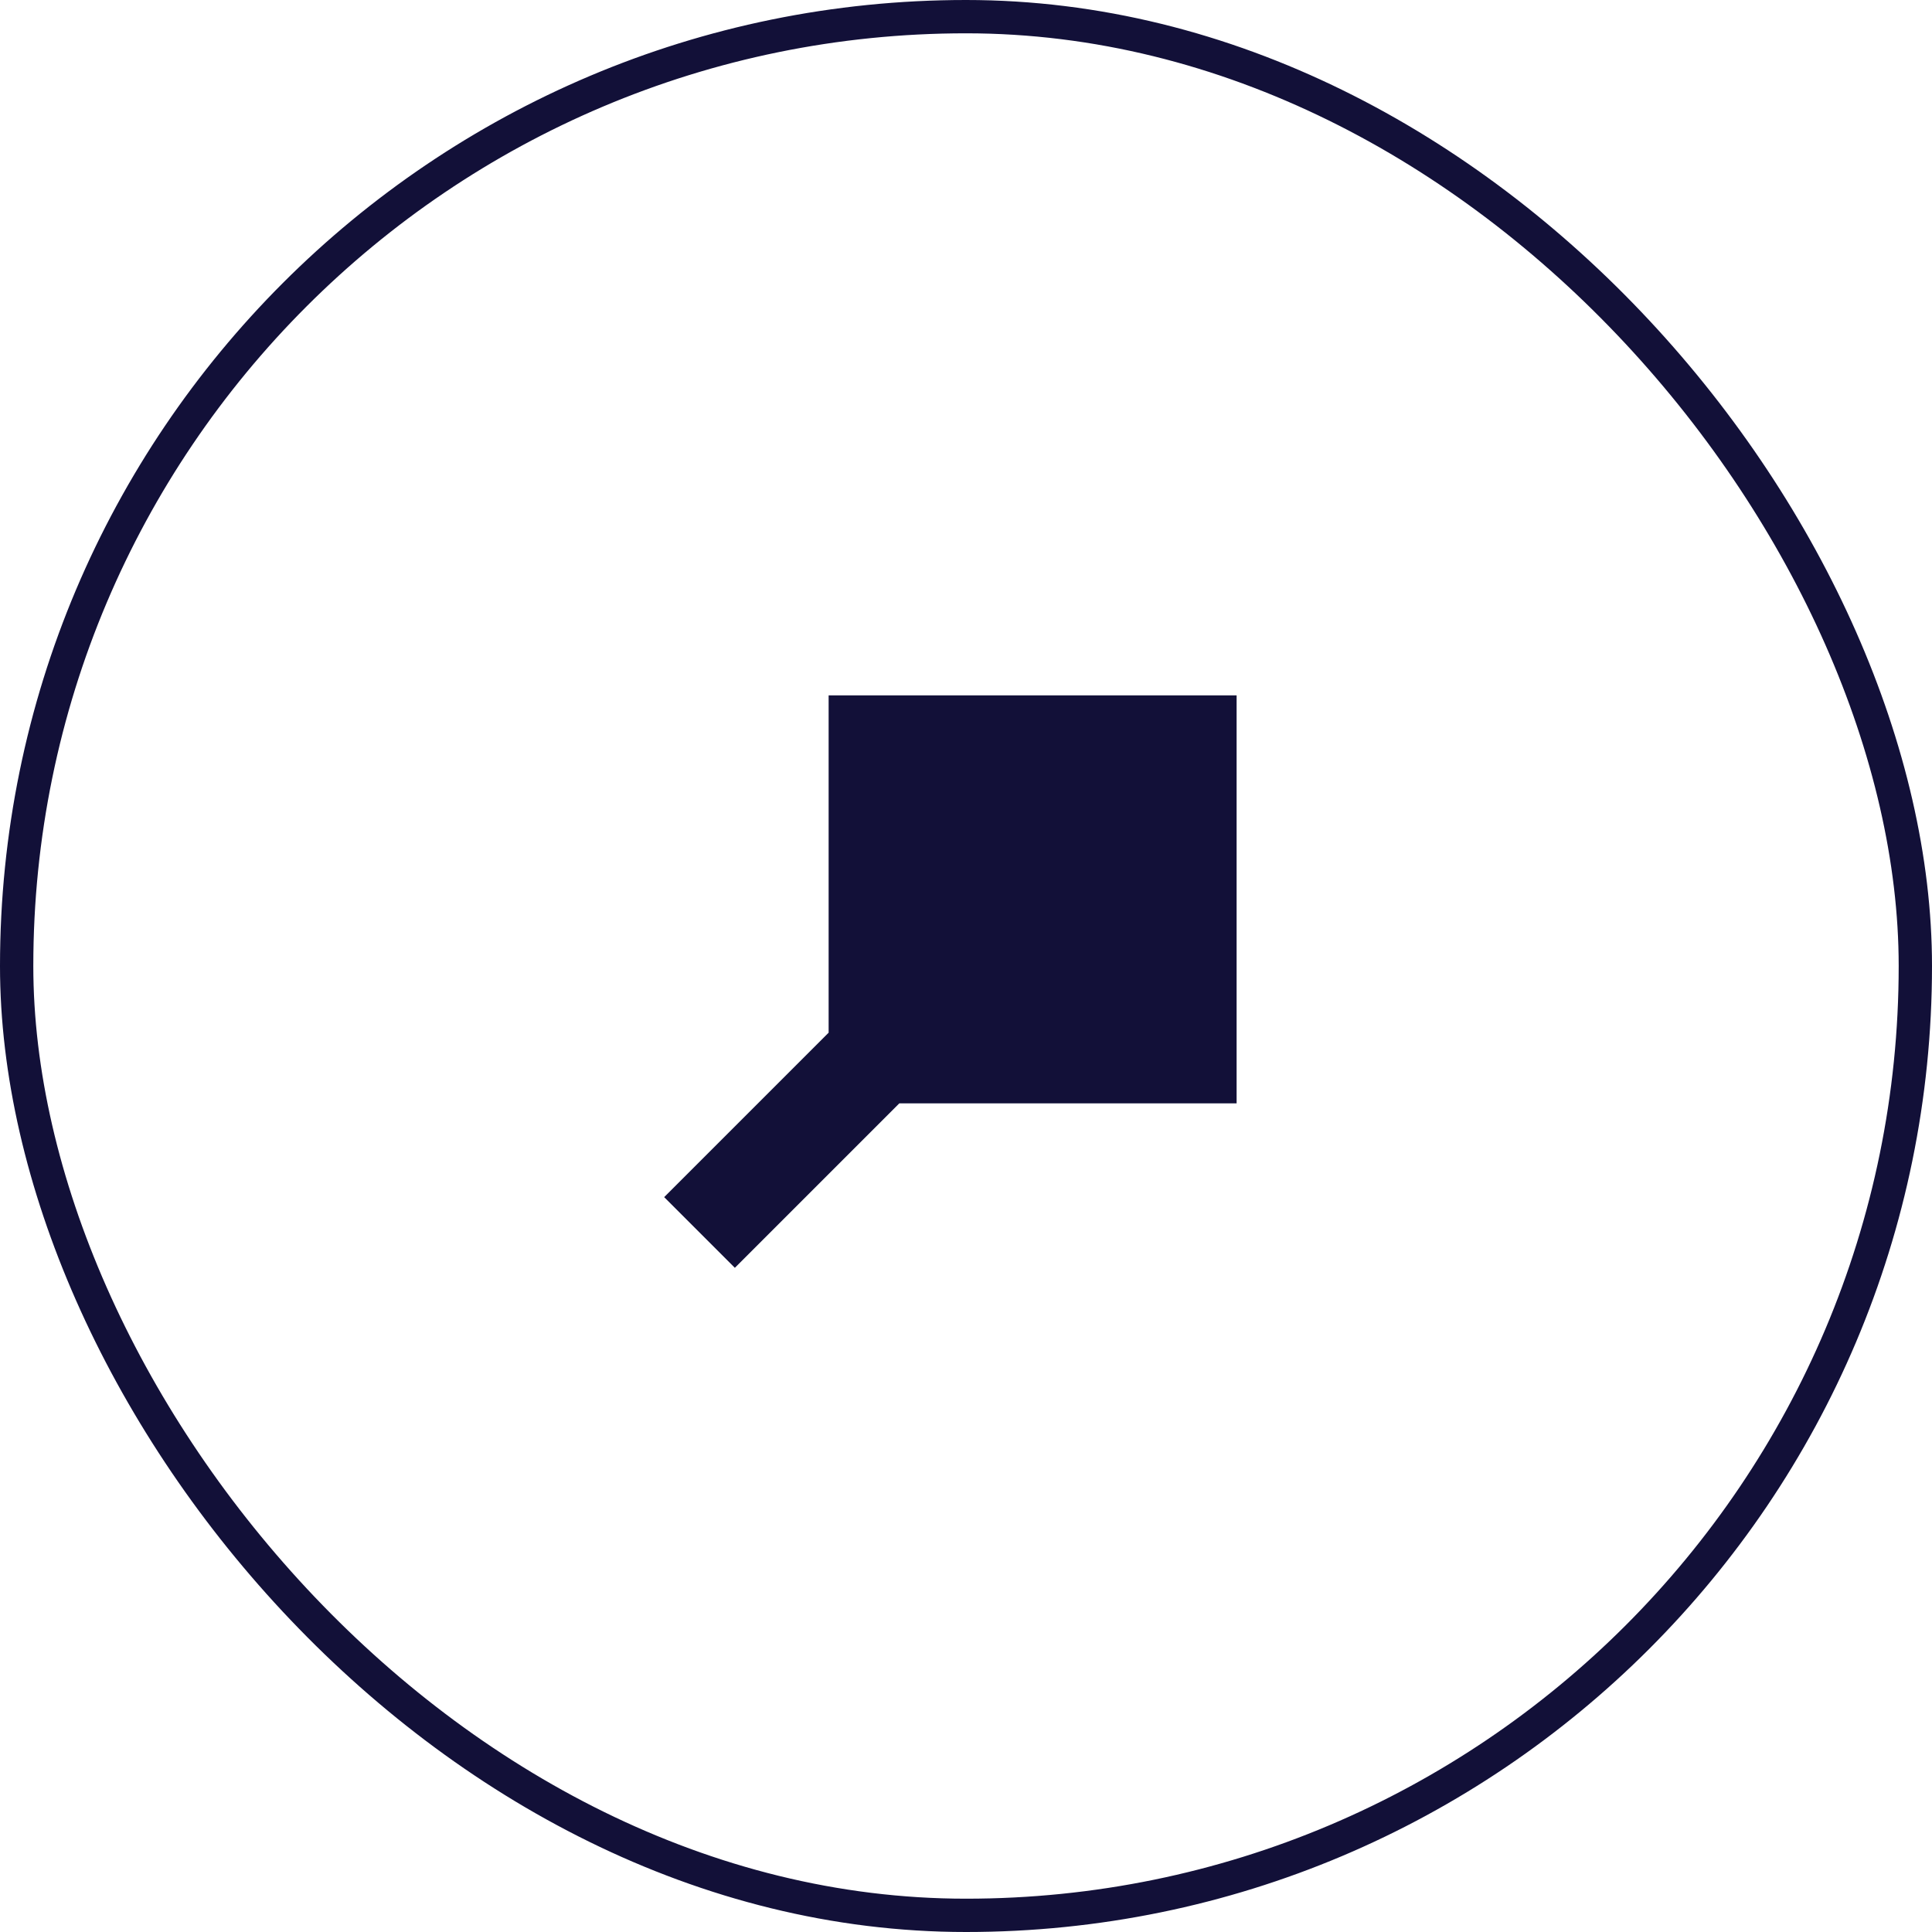
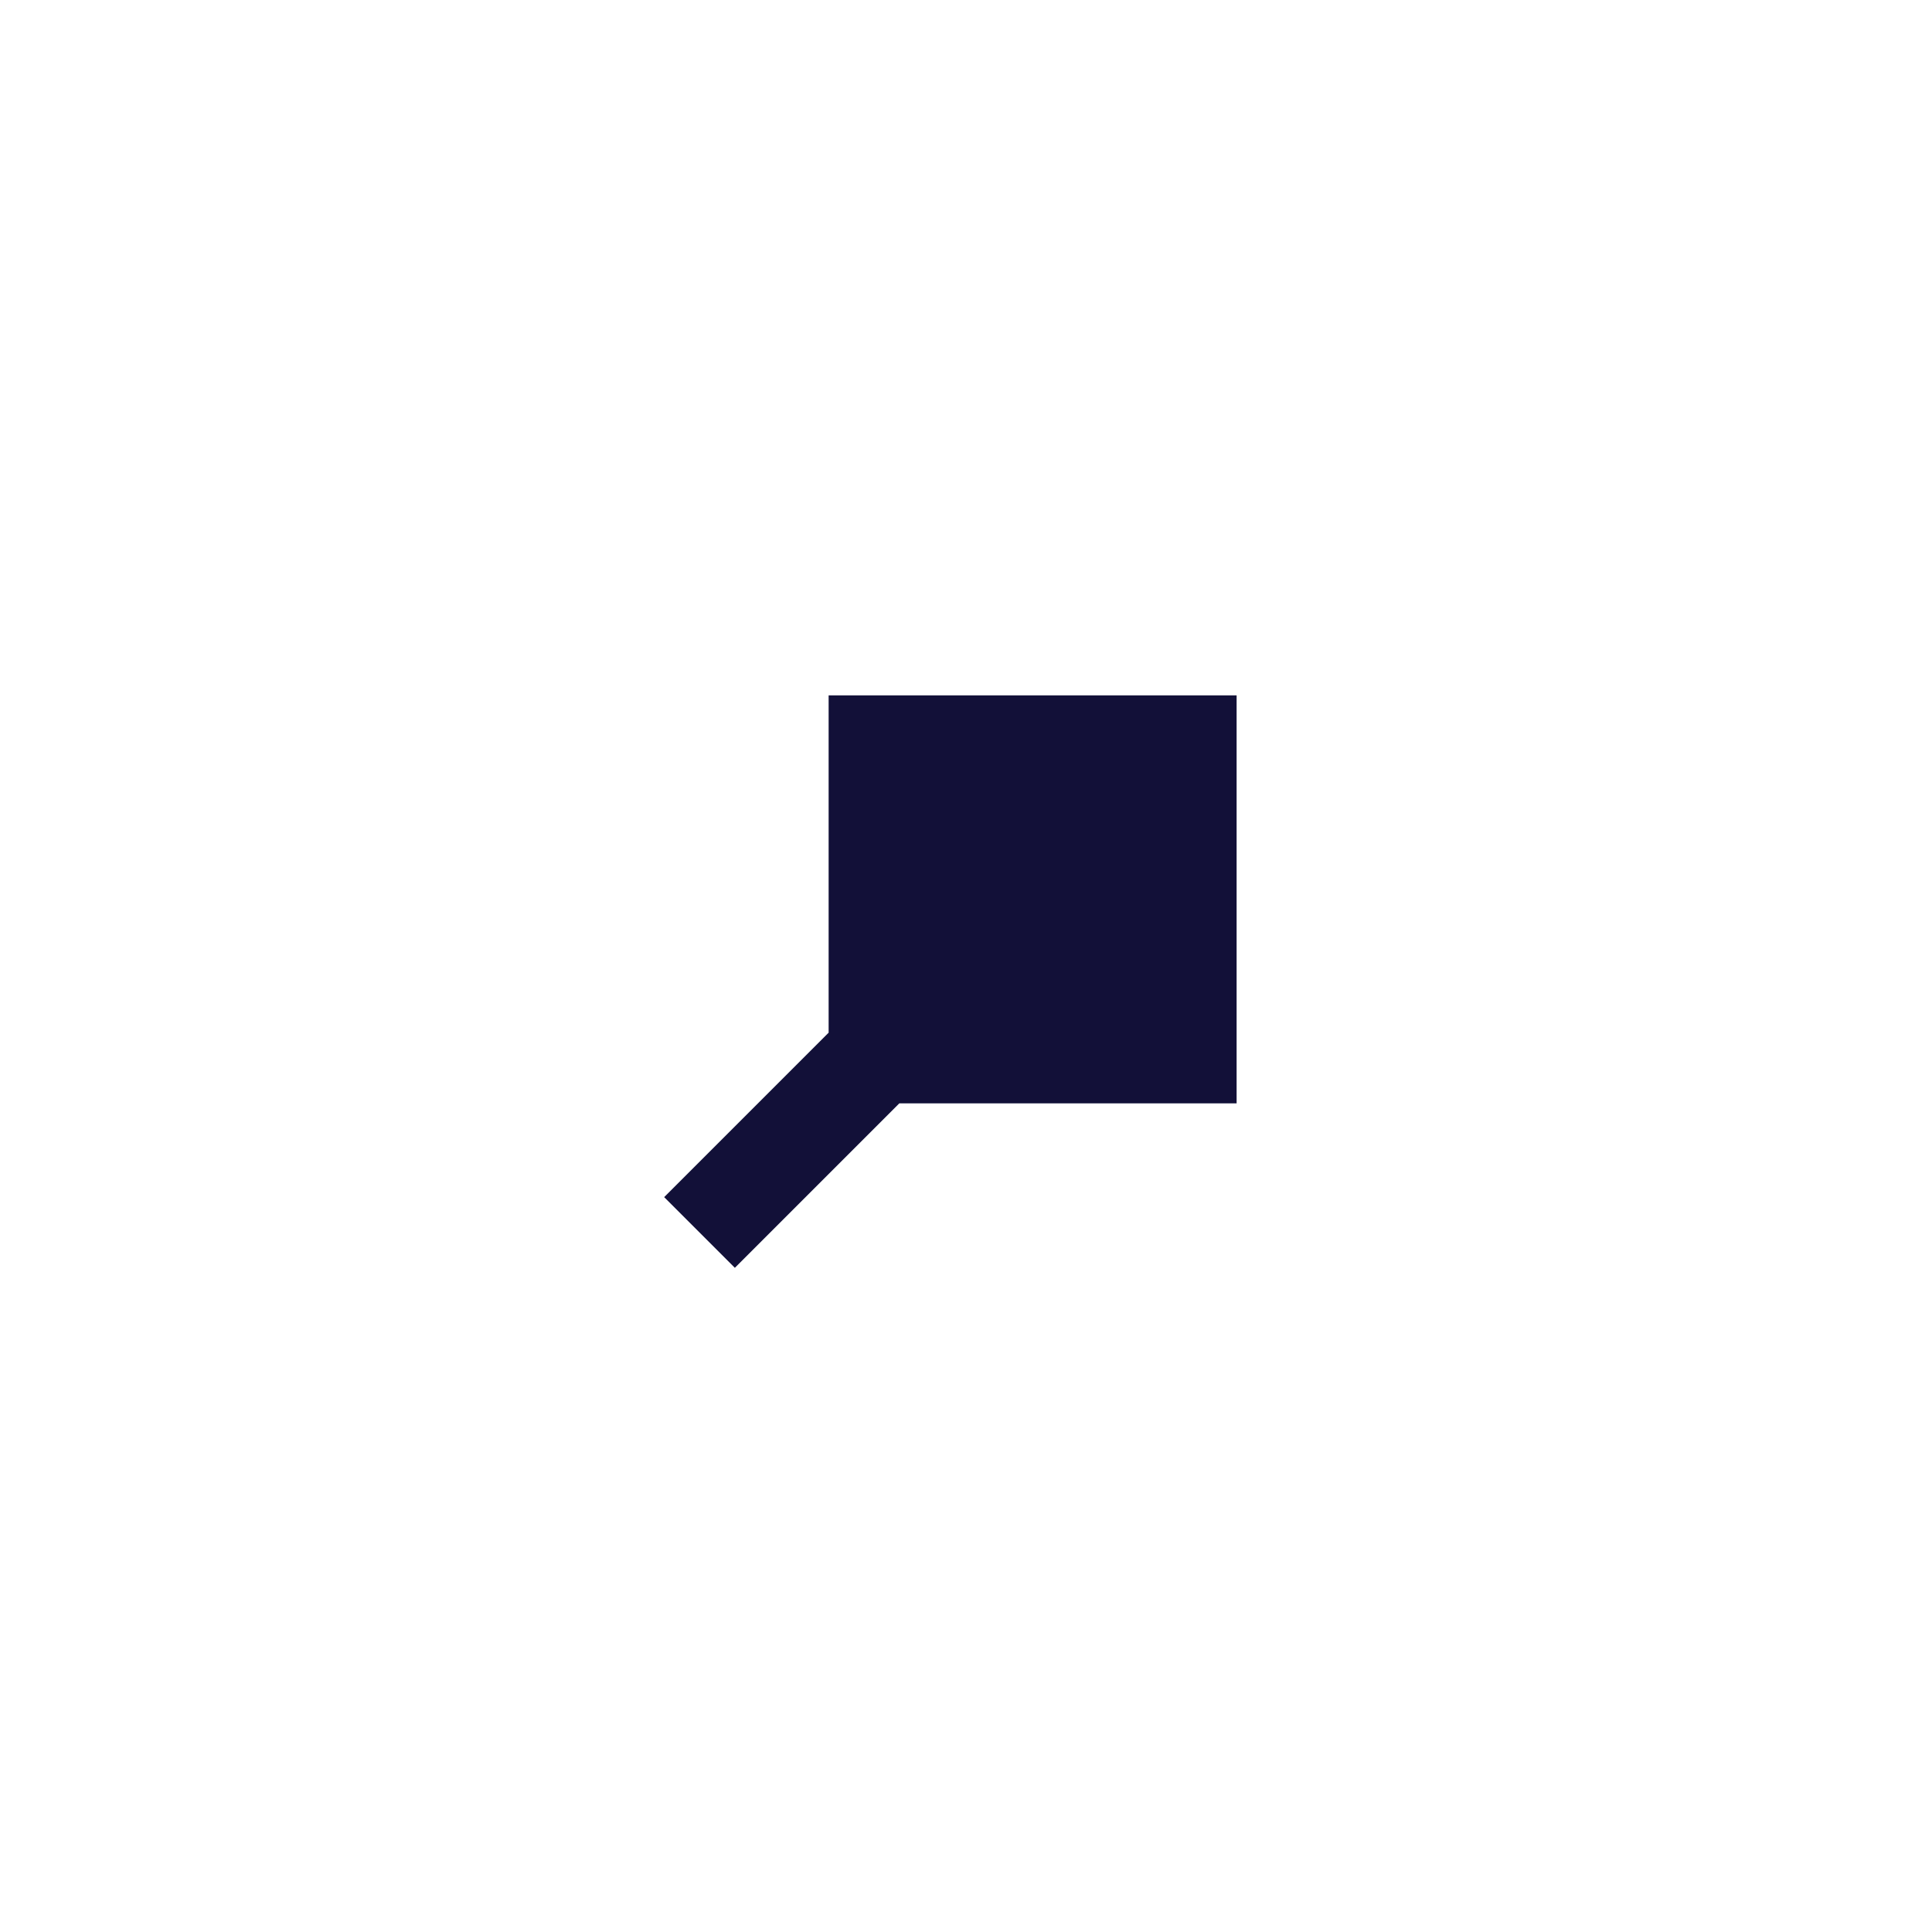
<svg xmlns="http://www.w3.org/2000/svg" width="58" height="58" viewBox="0 0 58 58" fill="none">
  <path d="M37.124 20.876H24.876L24.876 33.124L37.124 33.124V20.876ZM22.061 38.061L32.061 28.061L29.939 25.939L19.939 35.939L22.061 38.061Z" fill="#121038" />
-   <rect x="0.5" y="0.5" width="57" height="57" rx="28.5" stroke="#121038" />
</svg>